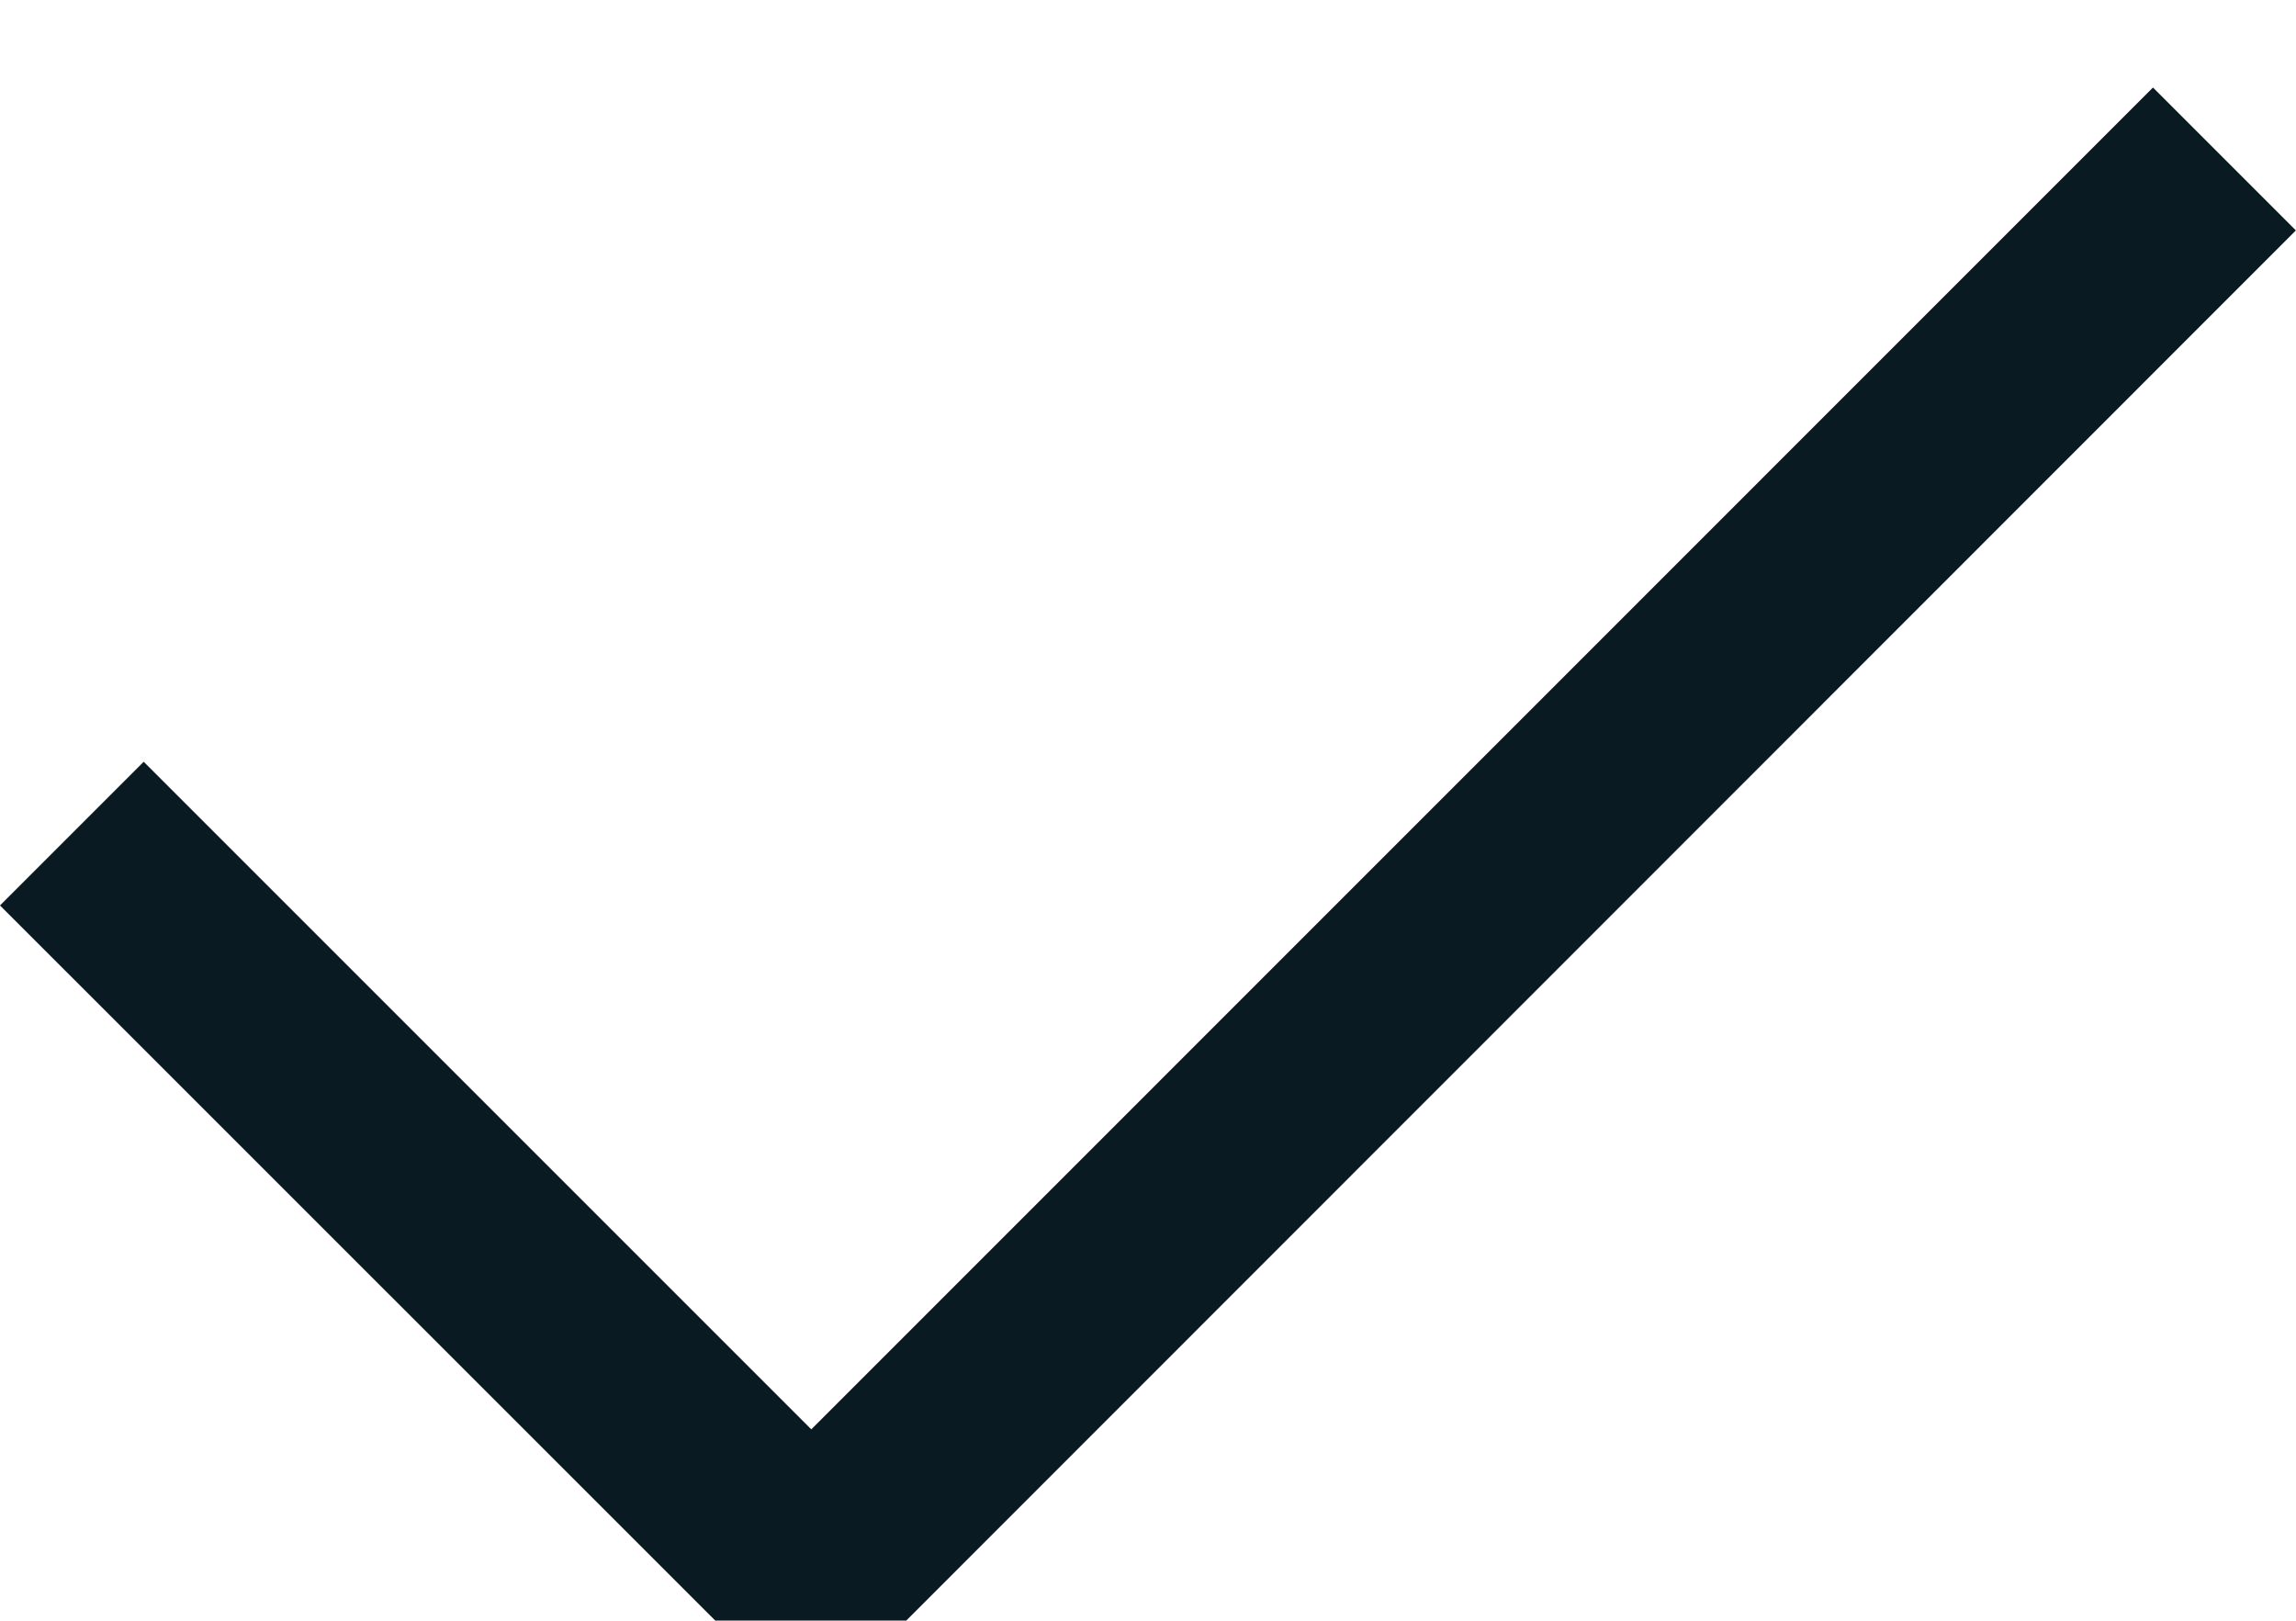
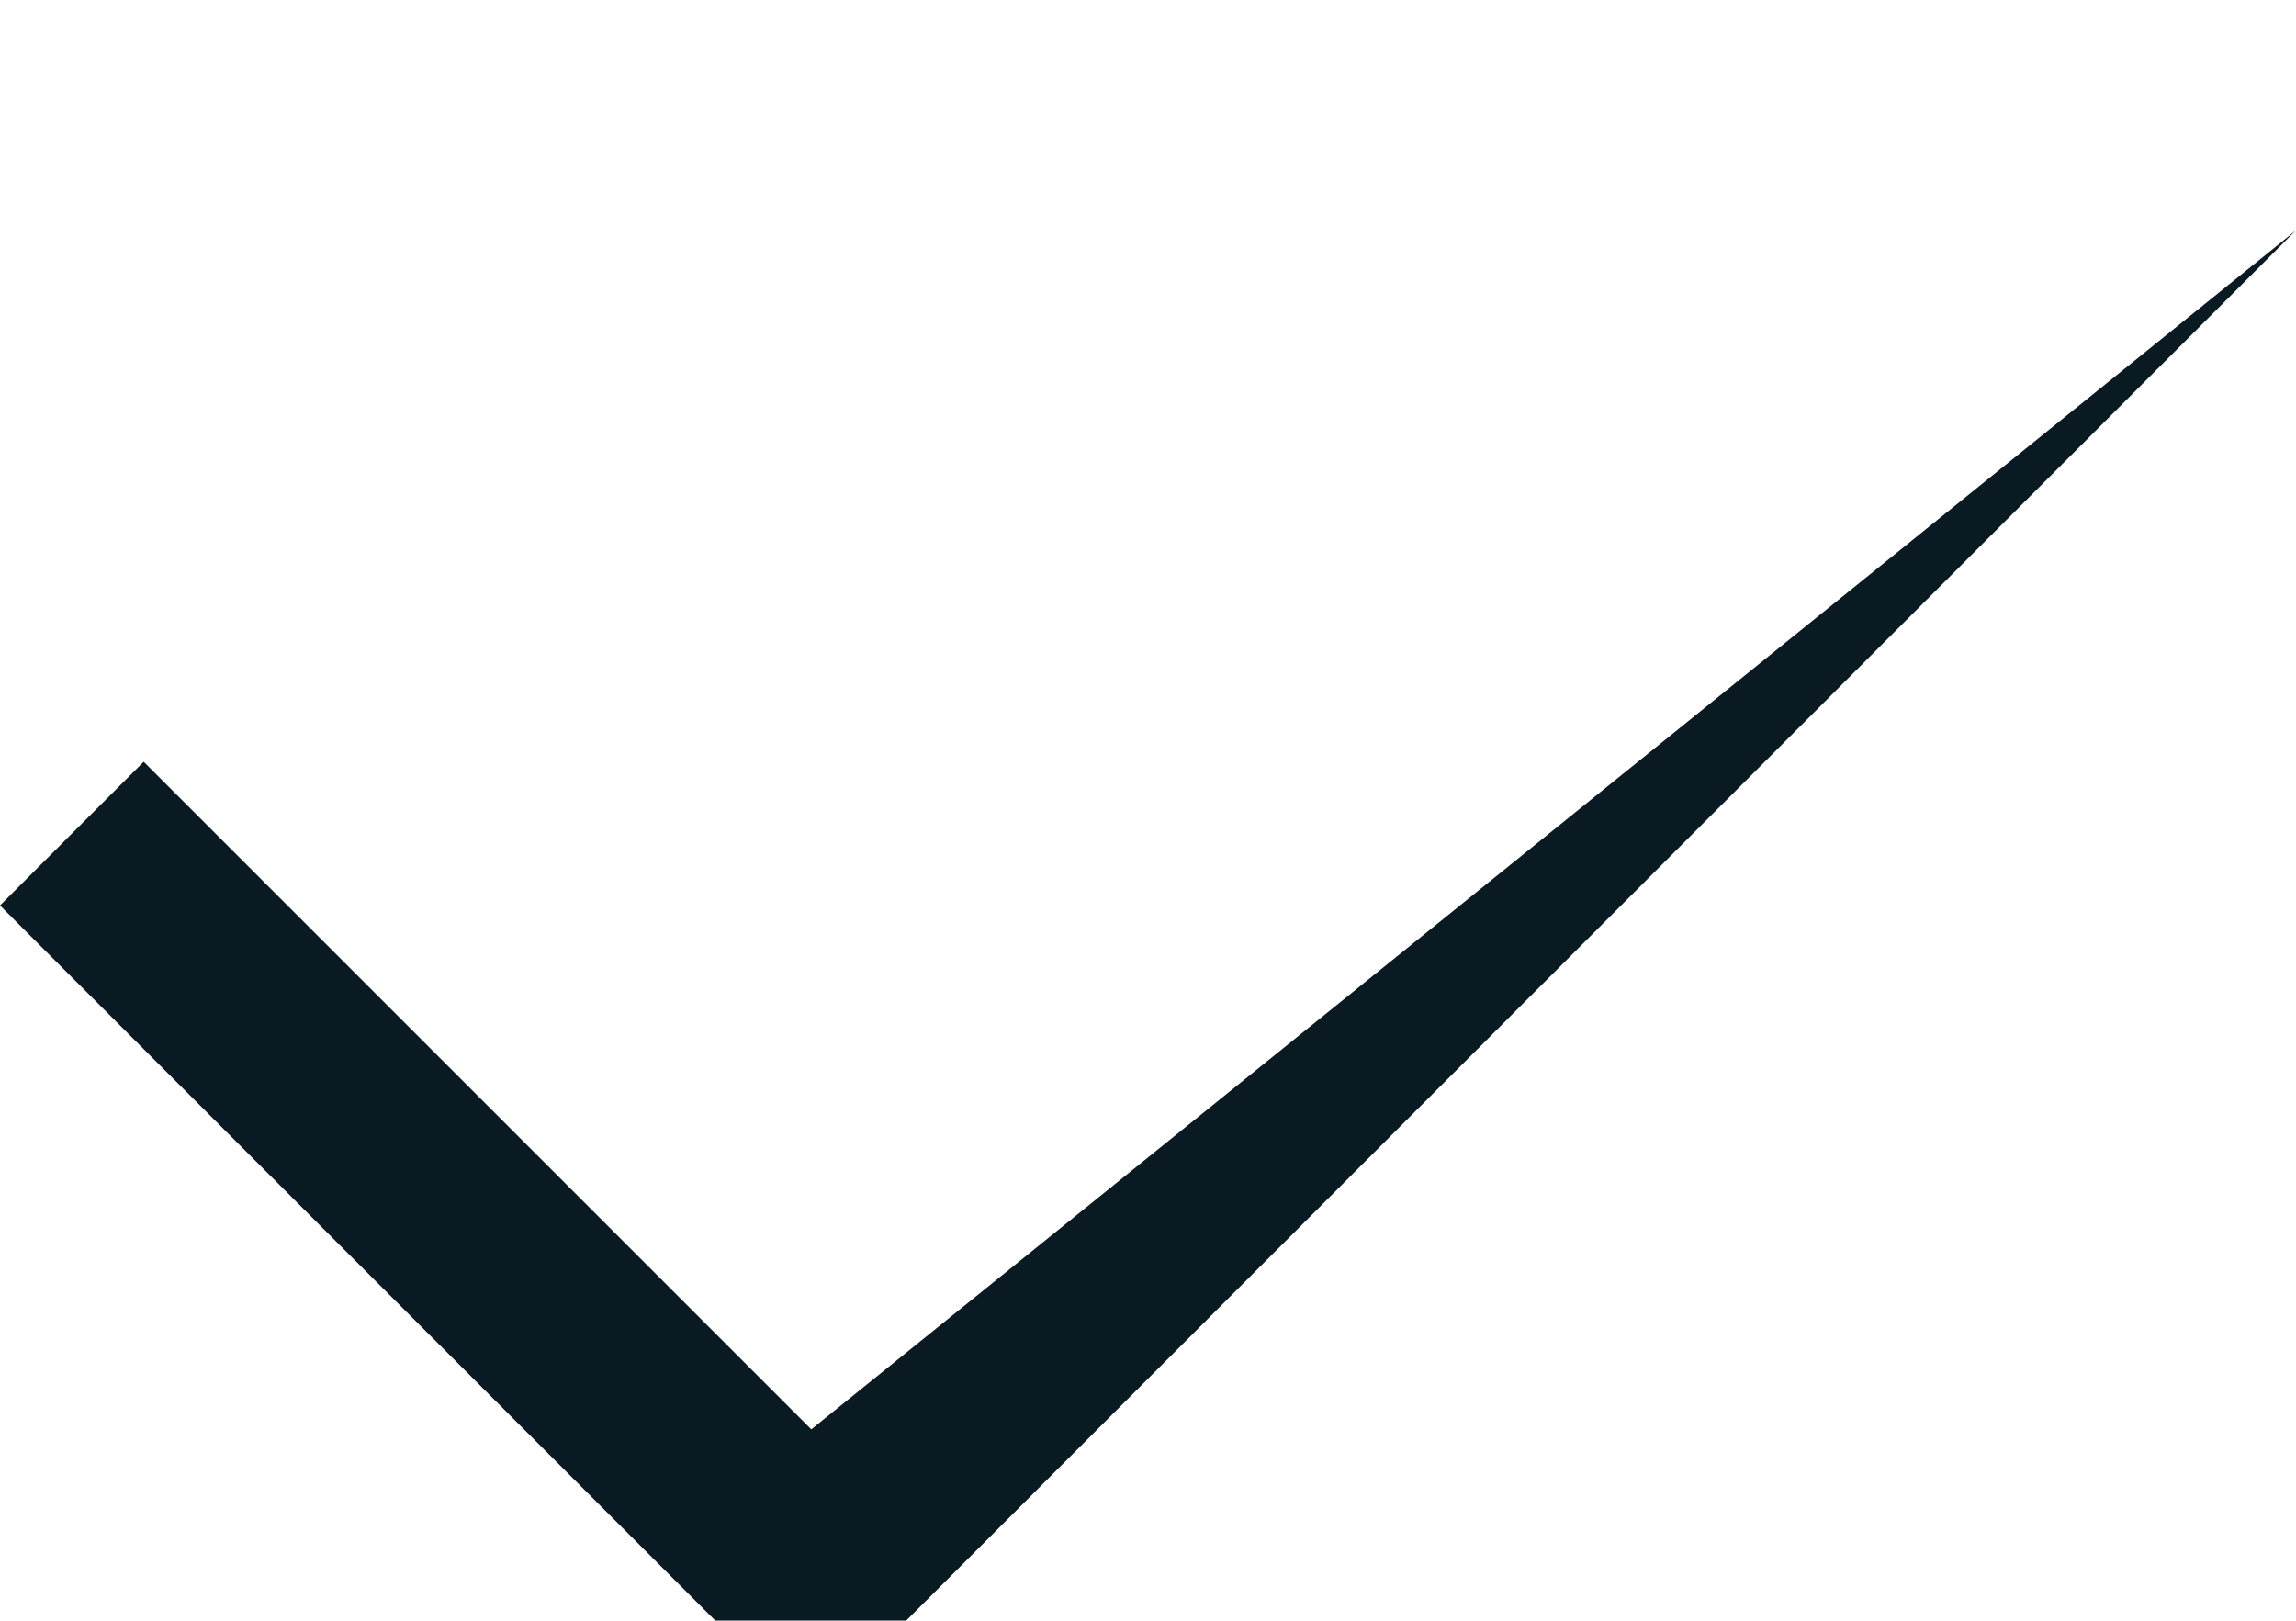
<svg xmlns="http://www.w3.org/2000/svg" width="17" height="12" viewBox="0 0 17 12" fill="none">
-   <path fill-rule="evenodd" clip-rule="evenodd" d="M5.296 11.999L0 6.704L1.064 5.64L6.007 10.583L15.941 0.648L16.999 1.706L6.71 11.999H5.296Z" fill="#091A23" />
+   <path fill-rule="evenodd" clip-rule="evenodd" d="M5.296 11.999L0 6.704L1.064 5.64L6.007 10.583L16.999 1.706L6.71 11.999H5.296Z" fill="#091A23" />
</svg>